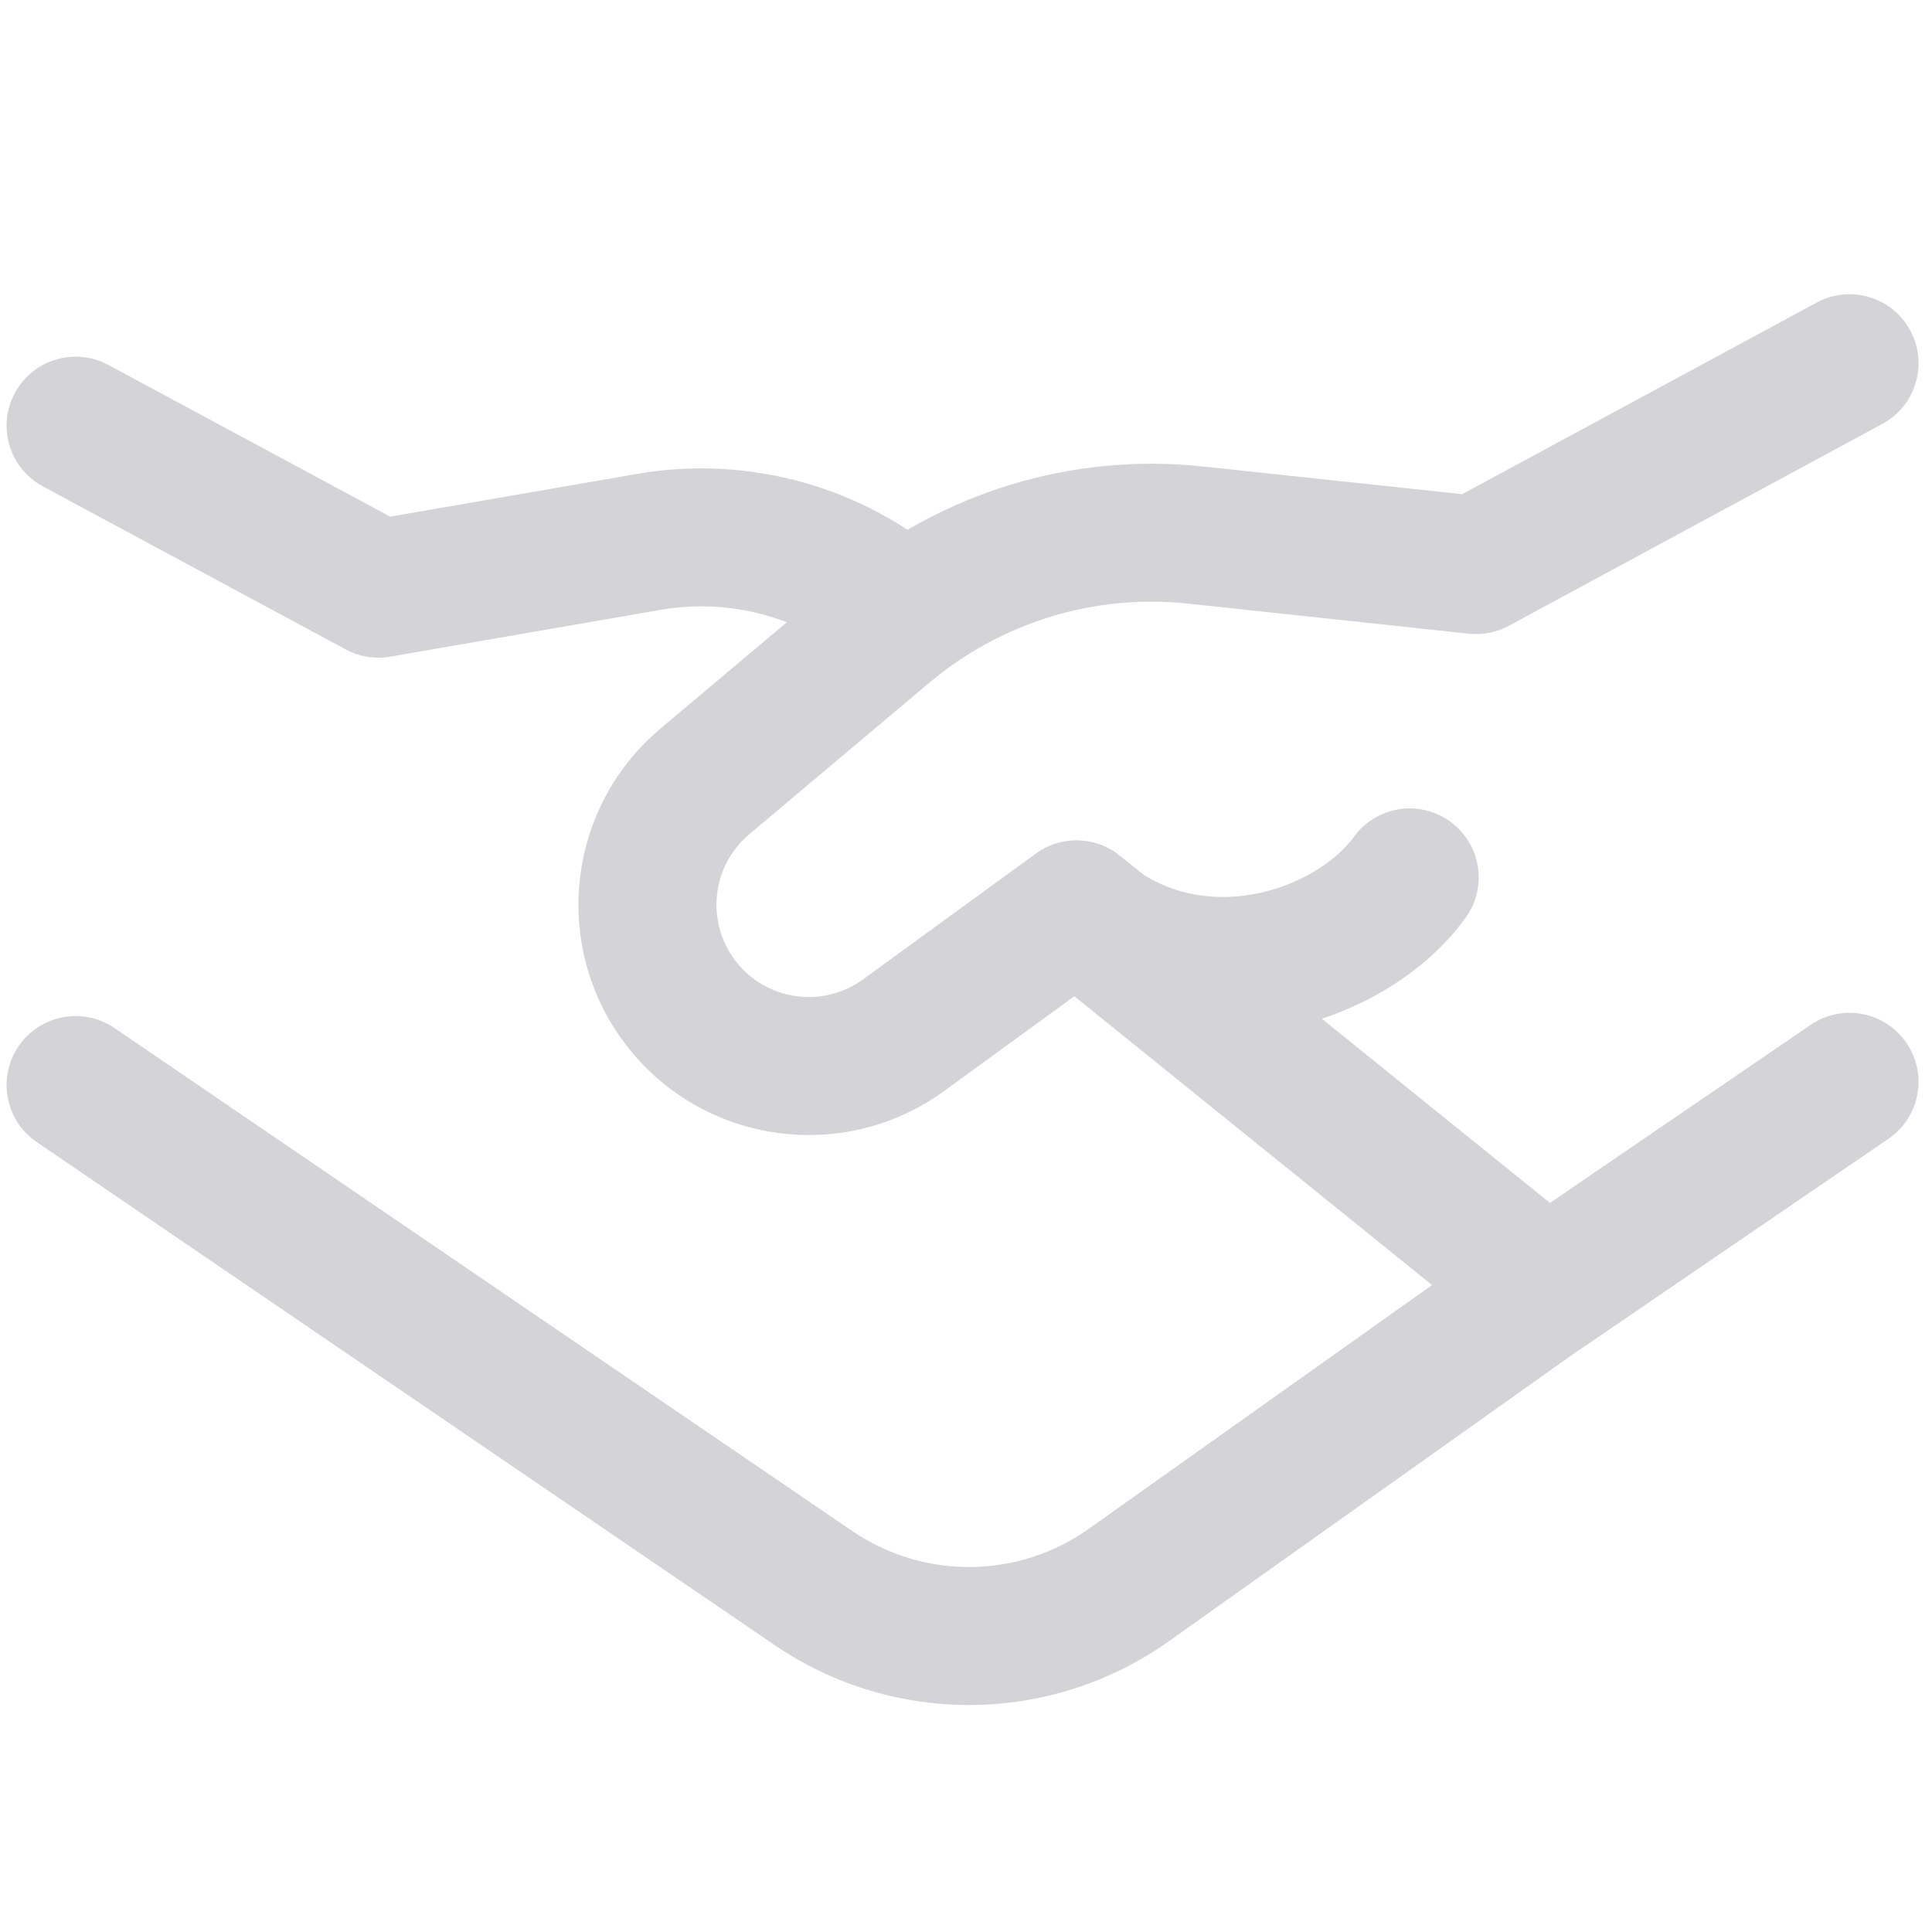
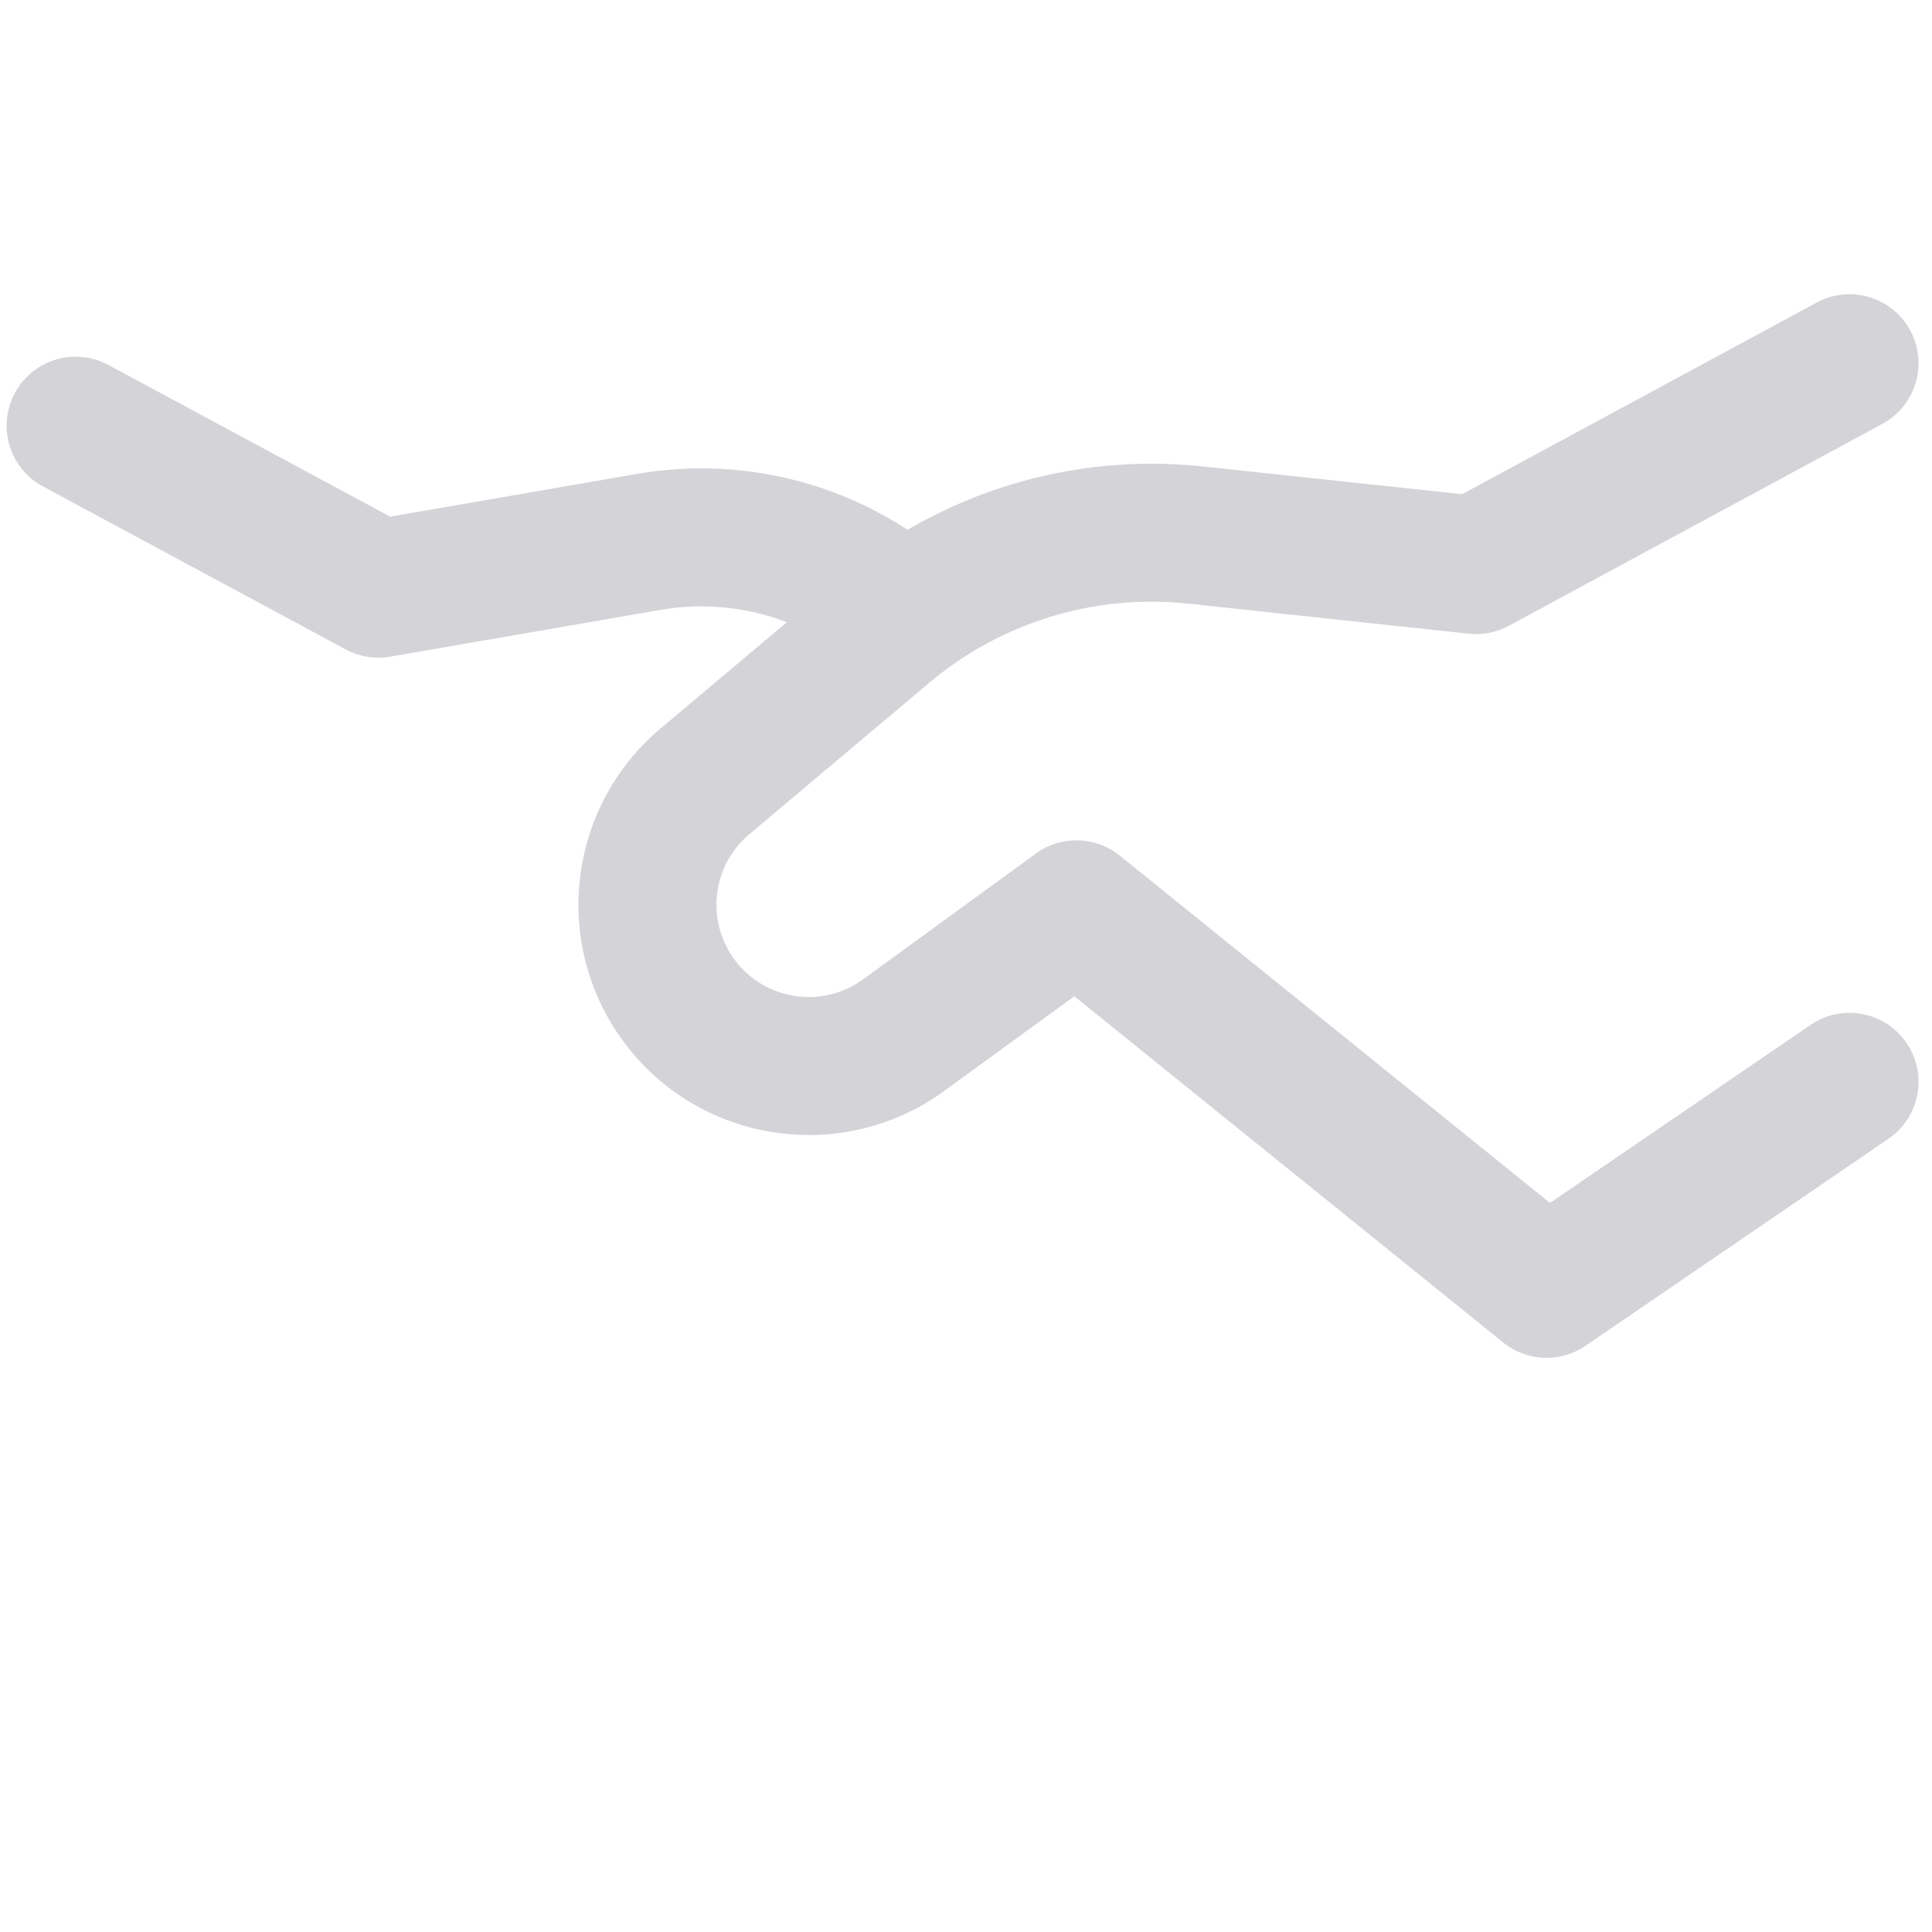
<svg xmlns="http://www.w3.org/2000/svg" width="27" height="27" viewBox="0 0 27 27" fill="none">
  <g id="business-handshake--deal-contract-business-money-payment-agreement">
    <g id="business-handshake--deal-contract-business-money-payment-agreement_2">
      <path id="Rectangle 8 (Stroke)" fill-rule="evenodd" clip-rule="evenodd" d="M0.208 5.492C0.46 5.023 1.045 4.848 1.514 5.1L5.453 7.22L8.902 6.623L9.066 7.572L8.902 6.623C10.463 6.352 12.063 6.799 13.258 7.839C13.659 8.189 13.702 8.798 13.352 9.2C13.002 9.602 12.393 9.644 11.992 9.294C11.234 8.635 10.22 8.352 9.231 8.523L5.453 9.177C5.241 9.214 5.022 9.178 4.832 9.076L0.6 6.798C0.131 6.546 -0.045 5.961 0.208 5.492Z" fill="#D4D4D8" />
-       <path id="Rectangle 9 (Stroke)" fill-rule="evenodd" clip-rule="evenodd" d="M0.26 14.621C0.56 14.181 1.16 14.067 1.6 14.367L11.912 21.397L11.912 21.397C12.912 22.078 14.23 22.066 15.216 21.365L15.216 21.365L21.2 17.116C21.634 16.807 22.236 16.909 22.544 17.344C22.853 17.778 22.751 18.38 22.317 18.688L16.333 22.938C16.333 22.938 16.333 22.938 16.333 22.938C14.689 24.105 12.492 24.126 10.825 22.99L0.514 15.961C0.073 15.661 -0.04 15.061 0.26 14.621Z" fill="#D4D4D8" />
-       <path id="Vector 1282 (Stroke)" fill-rule="evenodd" clip-rule="evenodd" d="M26.696 4.618C26.949 5.086 26.774 5.671 26.306 5.924L21.087 8.745C20.916 8.838 20.72 8.876 20.526 8.856L16.605 8.436L16.605 8.436C15.299 8.296 13.993 8.695 12.988 9.541L10.472 11.658C9.941 12.104 9.859 12.891 10.286 13.438C10.713 13.986 11.499 14.096 12.061 13.687L12.628 14.466L12.061 13.687L14.477 11.928C14.83 11.671 15.311 11.684 15.65 11.958L21.661 16.811L25.303 14.323C25.743 14.022 26.343 14.135 26.643 14.575C26.944 15.015 26.831 15.615 26.391 15.915L22.157 18.808C21.806 19.048 21.339 19.03 21.008 18.762L15.014 13.923L13.196 15.246C11.793 16.267 9.833 15.992 8.765 14.624C7.7 13.259 7.906 11.297 9.23 10.182L9.851 10.92L9.23 10.182L11.746 8.065L12.367 8.803L11.746 8.065C13.153 6.882 14.982 6.323 16.81 6.519C16.81 6.519 16.81 6.519 16.81 6.519L20.434 6.906L25.389 4.228C25.857 3.975 26.442 4.149 26.696 4.618Z" fill="#D4D4D8" />
-       <path id="Vector 1289 (Stroke)" fill-rule="evenodd" clip-rule="evenodd" d="M20.267 11.482C20.698 11.794 20.794 12.397 20.481 12.828C19.897 13.634 18.891 14.218 17.815 14.402C16.71 14.591 15.445 14.37 14.403 13.442C14.006 13.088 13.971 12.478 14.325 12.081C14.679 11.683 15.289 11.648 15.686 12.002C16.225 12.482 16.872 12.606 17.491 12.501C18.139 12.39 18.671 12.04 18.92 11.696C19.233 11.265 19.835 11.169 20.267 11.482Z" fill="#D4D4D8" />
+       <path id="Vector 1282 (Stroke)" fill-rule="evenodd" clip-rule="evenodd" d="M26.696 4.618C26.949 5.086 26.774 5.671 26.306 5.924L21.087 8.745C20.916 8.838 20.72 8.876 20.526 8.856L16.605 8.436C15.299 8.296 13.993 8.695 12.988 9.541L10.472 11.658C9.941 12.104 9.859 12.891 10.286 13.438C10.713 13.986 11.499 14.096 12.061 13.687L12.628 14.466L12.061 13.687L14.477 11.928C14.83 11.671 15.311 11.684 15.65 11.958L21.661 16.811L25.303 14.323C25.743 14.022 26.343 14.135 26.643 14.575C26.944 15.015 26.831 15.615 26.391 15.915L22.157 18.808C21.806 19.048 21.339 19.03 21.008 18.762L15.014 13.923L13.196 15.246C11.793 16.267 9.833 15.992 8.765 14.624C7.7 13.259 7.906 11.297 9.23 10.182L9.851 10.92L9.23 10.182L11.746 8.065L12.367 8.803L11.746 8.065C13.153 6.882 14.982 6.323 16.81 6.519C16.81 6.519 16.81 6.519 16.81 6.519L20.434 6.906L25.389 4.228C25.857 3.975 26.442 4.149 26.696 4.618Z" fill="#D4D4D8" />
    </g>
  </g>
</svg>